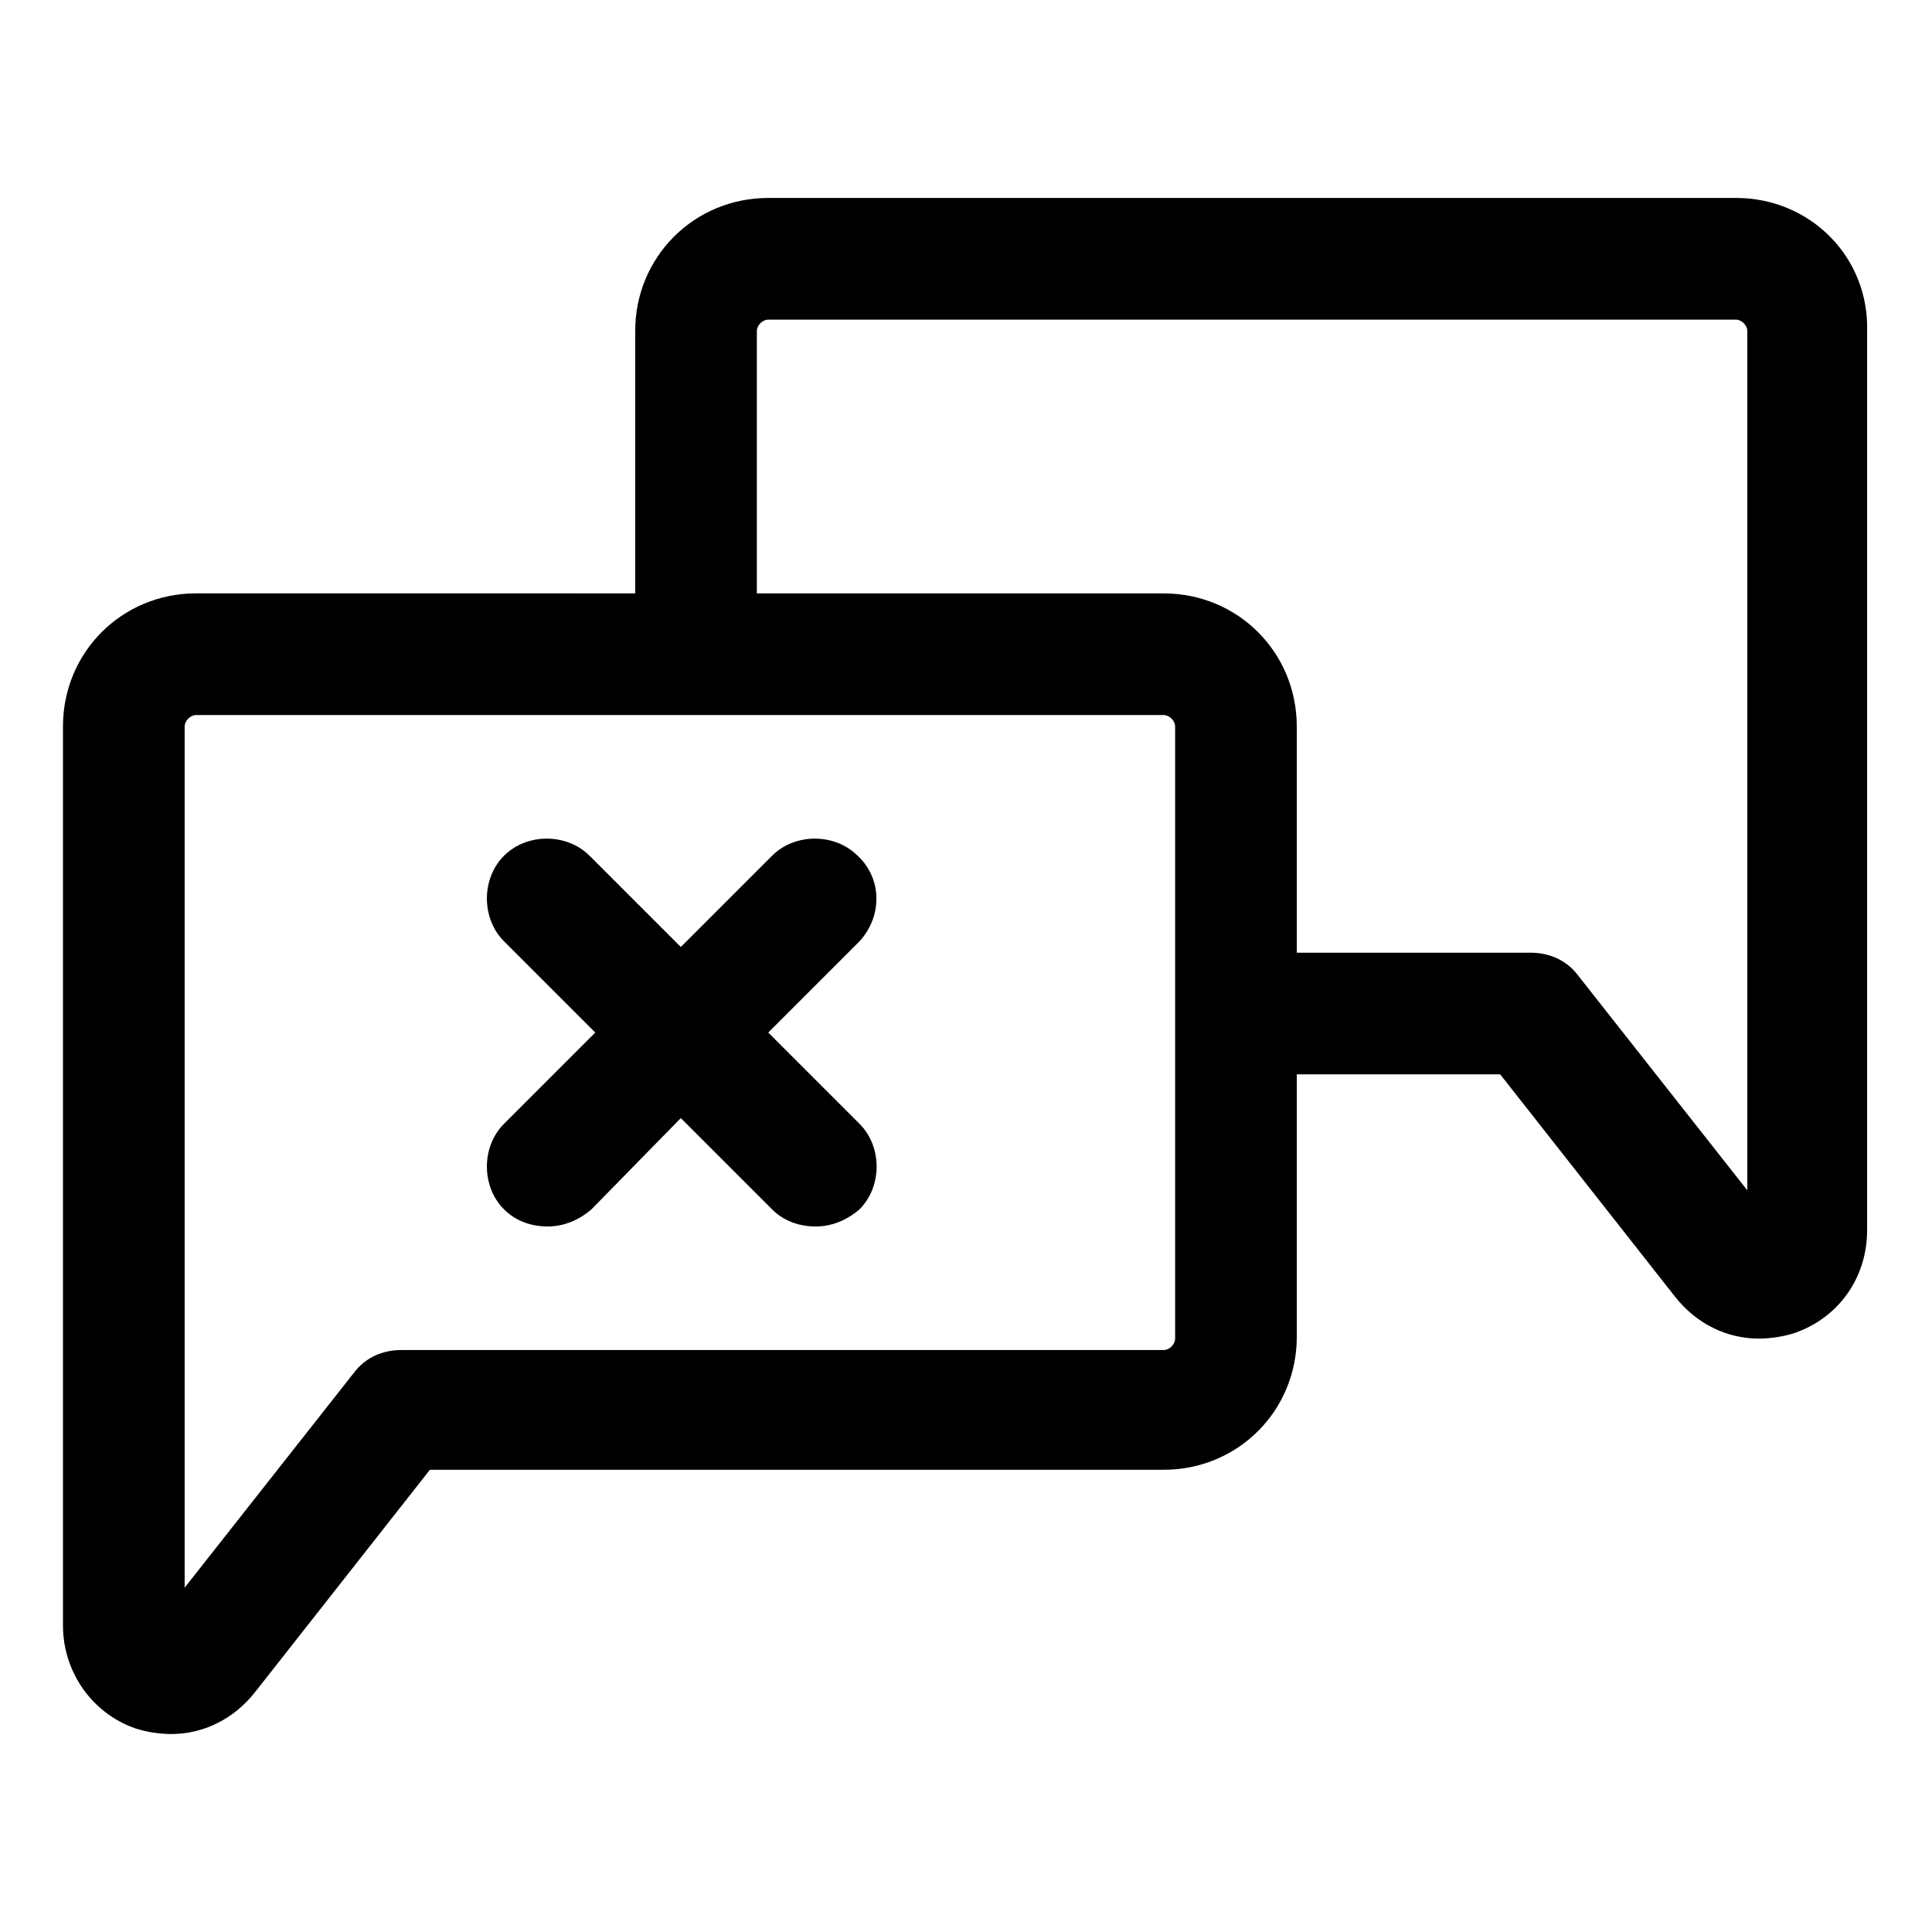
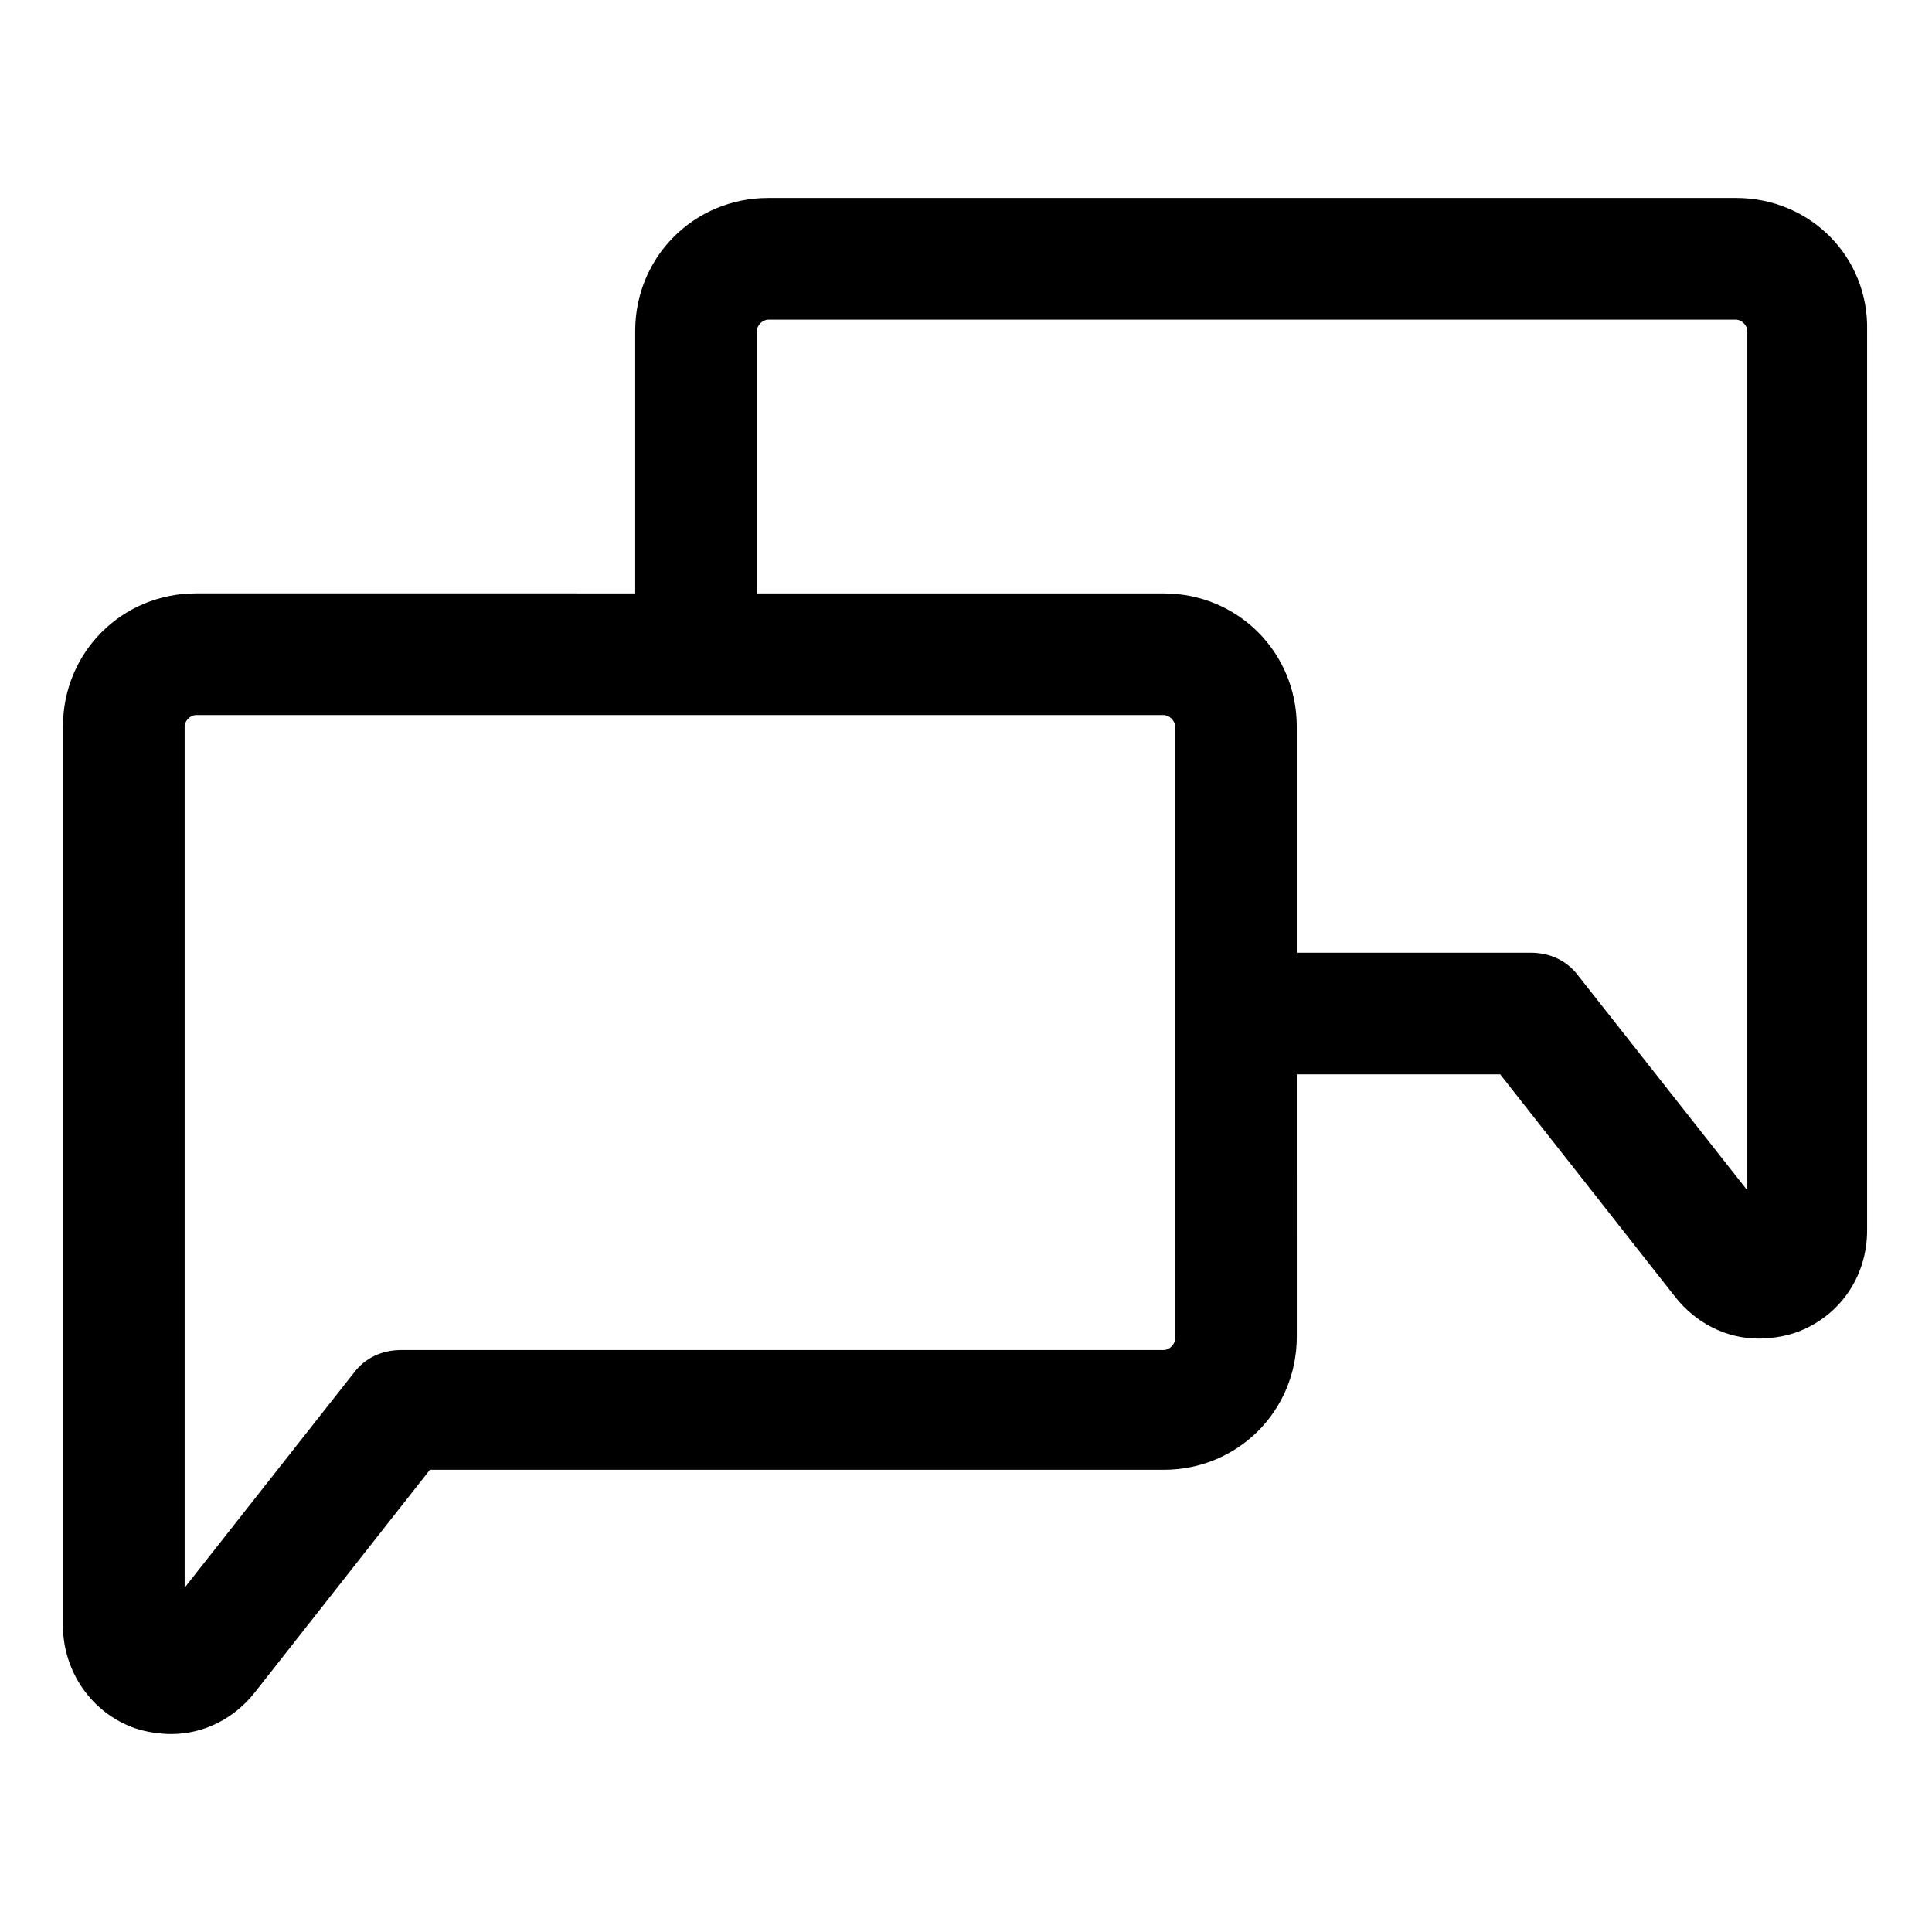
<svg xmlns="http://www.w3.org/2000/svg" fill="#000000" width="800px" height="800px" version="1.1" viewBox="144 144 512 512">
  <g>
    <path d="m604.04 196.46h-256.44c-19.648 0-35.266 15.617-35.266 35.266v69.527l-116.38-0.004c-19.648 0-35.266 15.617-35.266 35.266v238.3c0 12.09 7.559 23.176 19.145 27.207 3.023 1.008 6.551 1.512 9.574 1.512 8.566 0 16.625-4.031 22.168-11.082l46.352-58.945h194.47c19.648 0 35.266-15.617 35.266-35.266l-0.004-69.527h53.906l46.352 58.945c5.543 7.055 13.602 11.082 22.168 11.082 3.023 0 6.551-0.504 9.574-1.512 11.586-4.031 19.145-14.609 19.145-27.207v-238.3c0.504-19.648-15.113-35.266-34.762-35.266zm-148.62 302.29c0 1.512-1.512 3.023-3.023 3.023h-202.03c-5.039 0-9.574 2.016-12.594 6.047l-44.84 56.93v-228.23c0-1.512 1.512-3.023 3.023-3.023h256.44c1.512 0 3.023 1.512 3.023 3.023zm151.64-39.297-44.84-56.93c-3.023-4.031-7.559-6.047-12.594-6.047h-61.969v-59.953c0-19.648-15.617-35.266-35.266-35.266l-107.82-0.004v-69.523c0-1.512 1.512-3.023 3.023-3.023h256.44c1.512 0 3.023 1.512 3.023 3.023z" />
-     <path d="m371.28 370.78c-6.047-6.047-16.625-6.047-22.672 0l-24.184 24.184-24.184-24.184c-6.047-6.047-16.625-6.047-22.672 0-6.047 6.047-6.047 16.625 0 22.672l24.184 24.184-24.184 24.184c-6.047 6.047-6.047 16.625 0 22.672 3.023 3.023 7.055 4.535 11.586 4.535 4.031 0 8.062-1.512 11.586-4.535l23.684-24.184 24.184 24.184c3.023 3.023 7.055 4.535 11.586 4.535 4.031 0 8.062-1.512 11.586-4.535 6.047-6.047 6.047-16.625 0-22.672l-24.184-24.184 24.184-24.184c6.051-6.551 6.051-16.625-0.5-22.672z" />
  </g>
</svg>